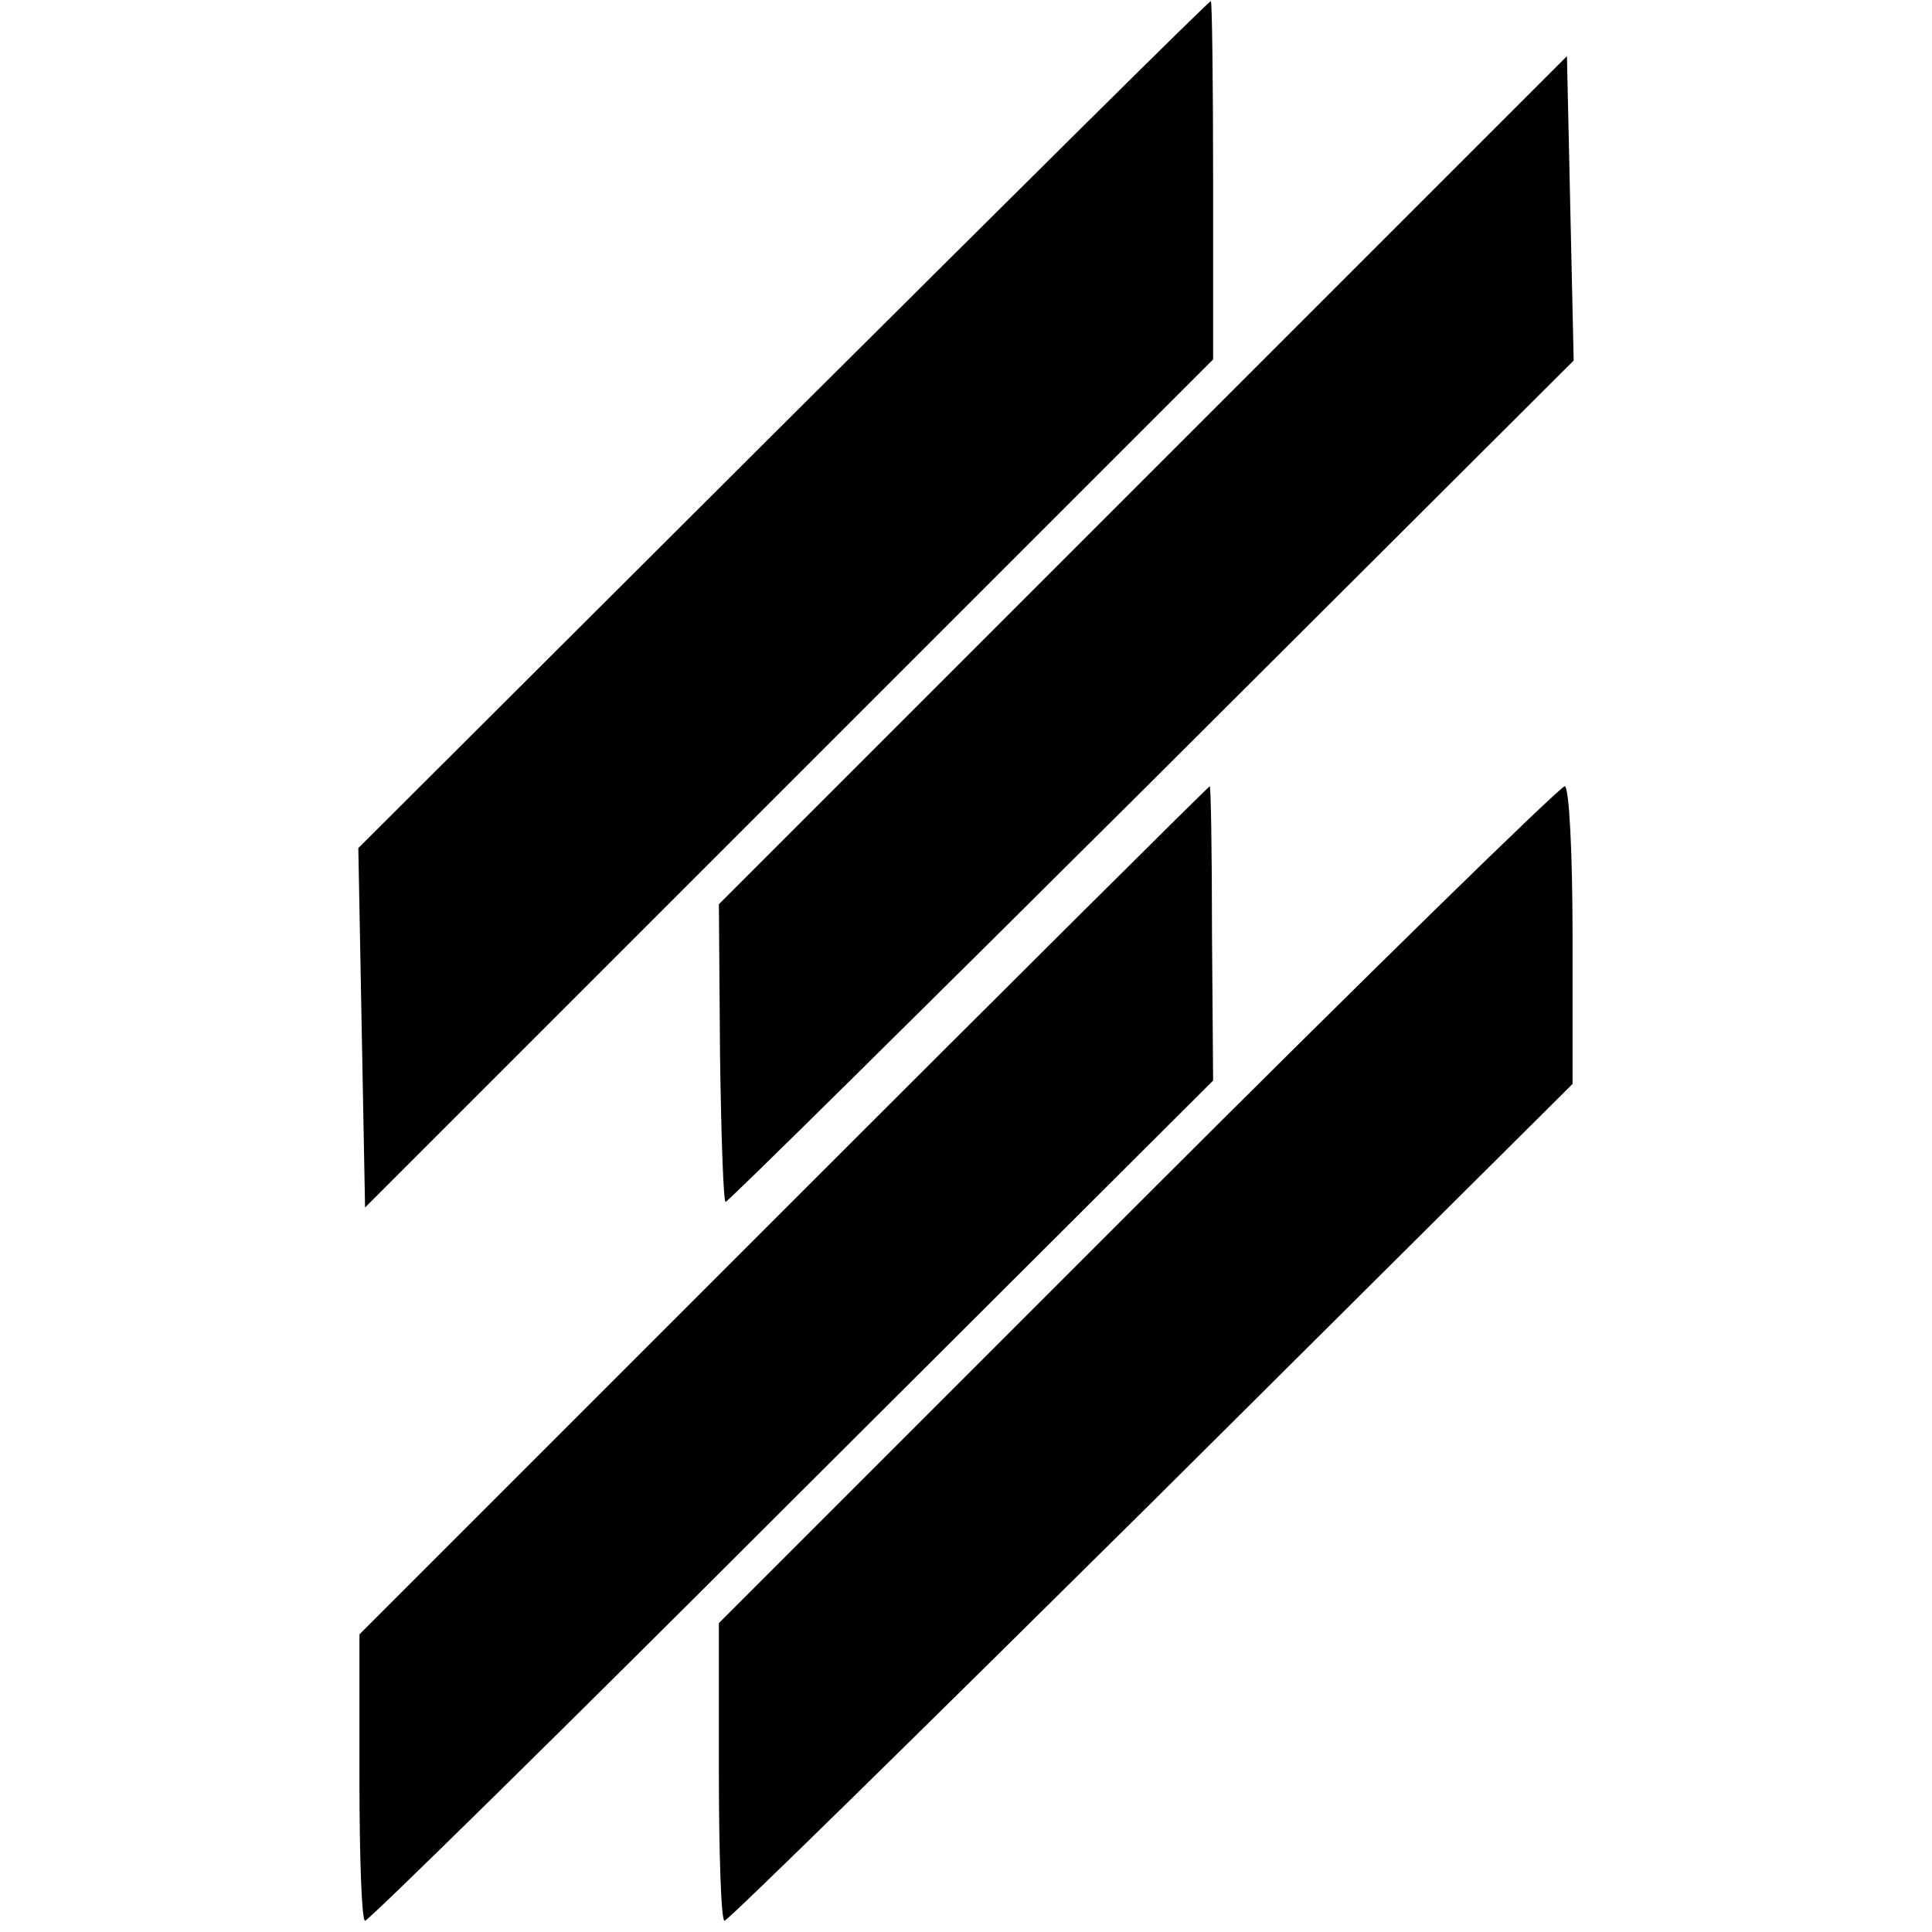
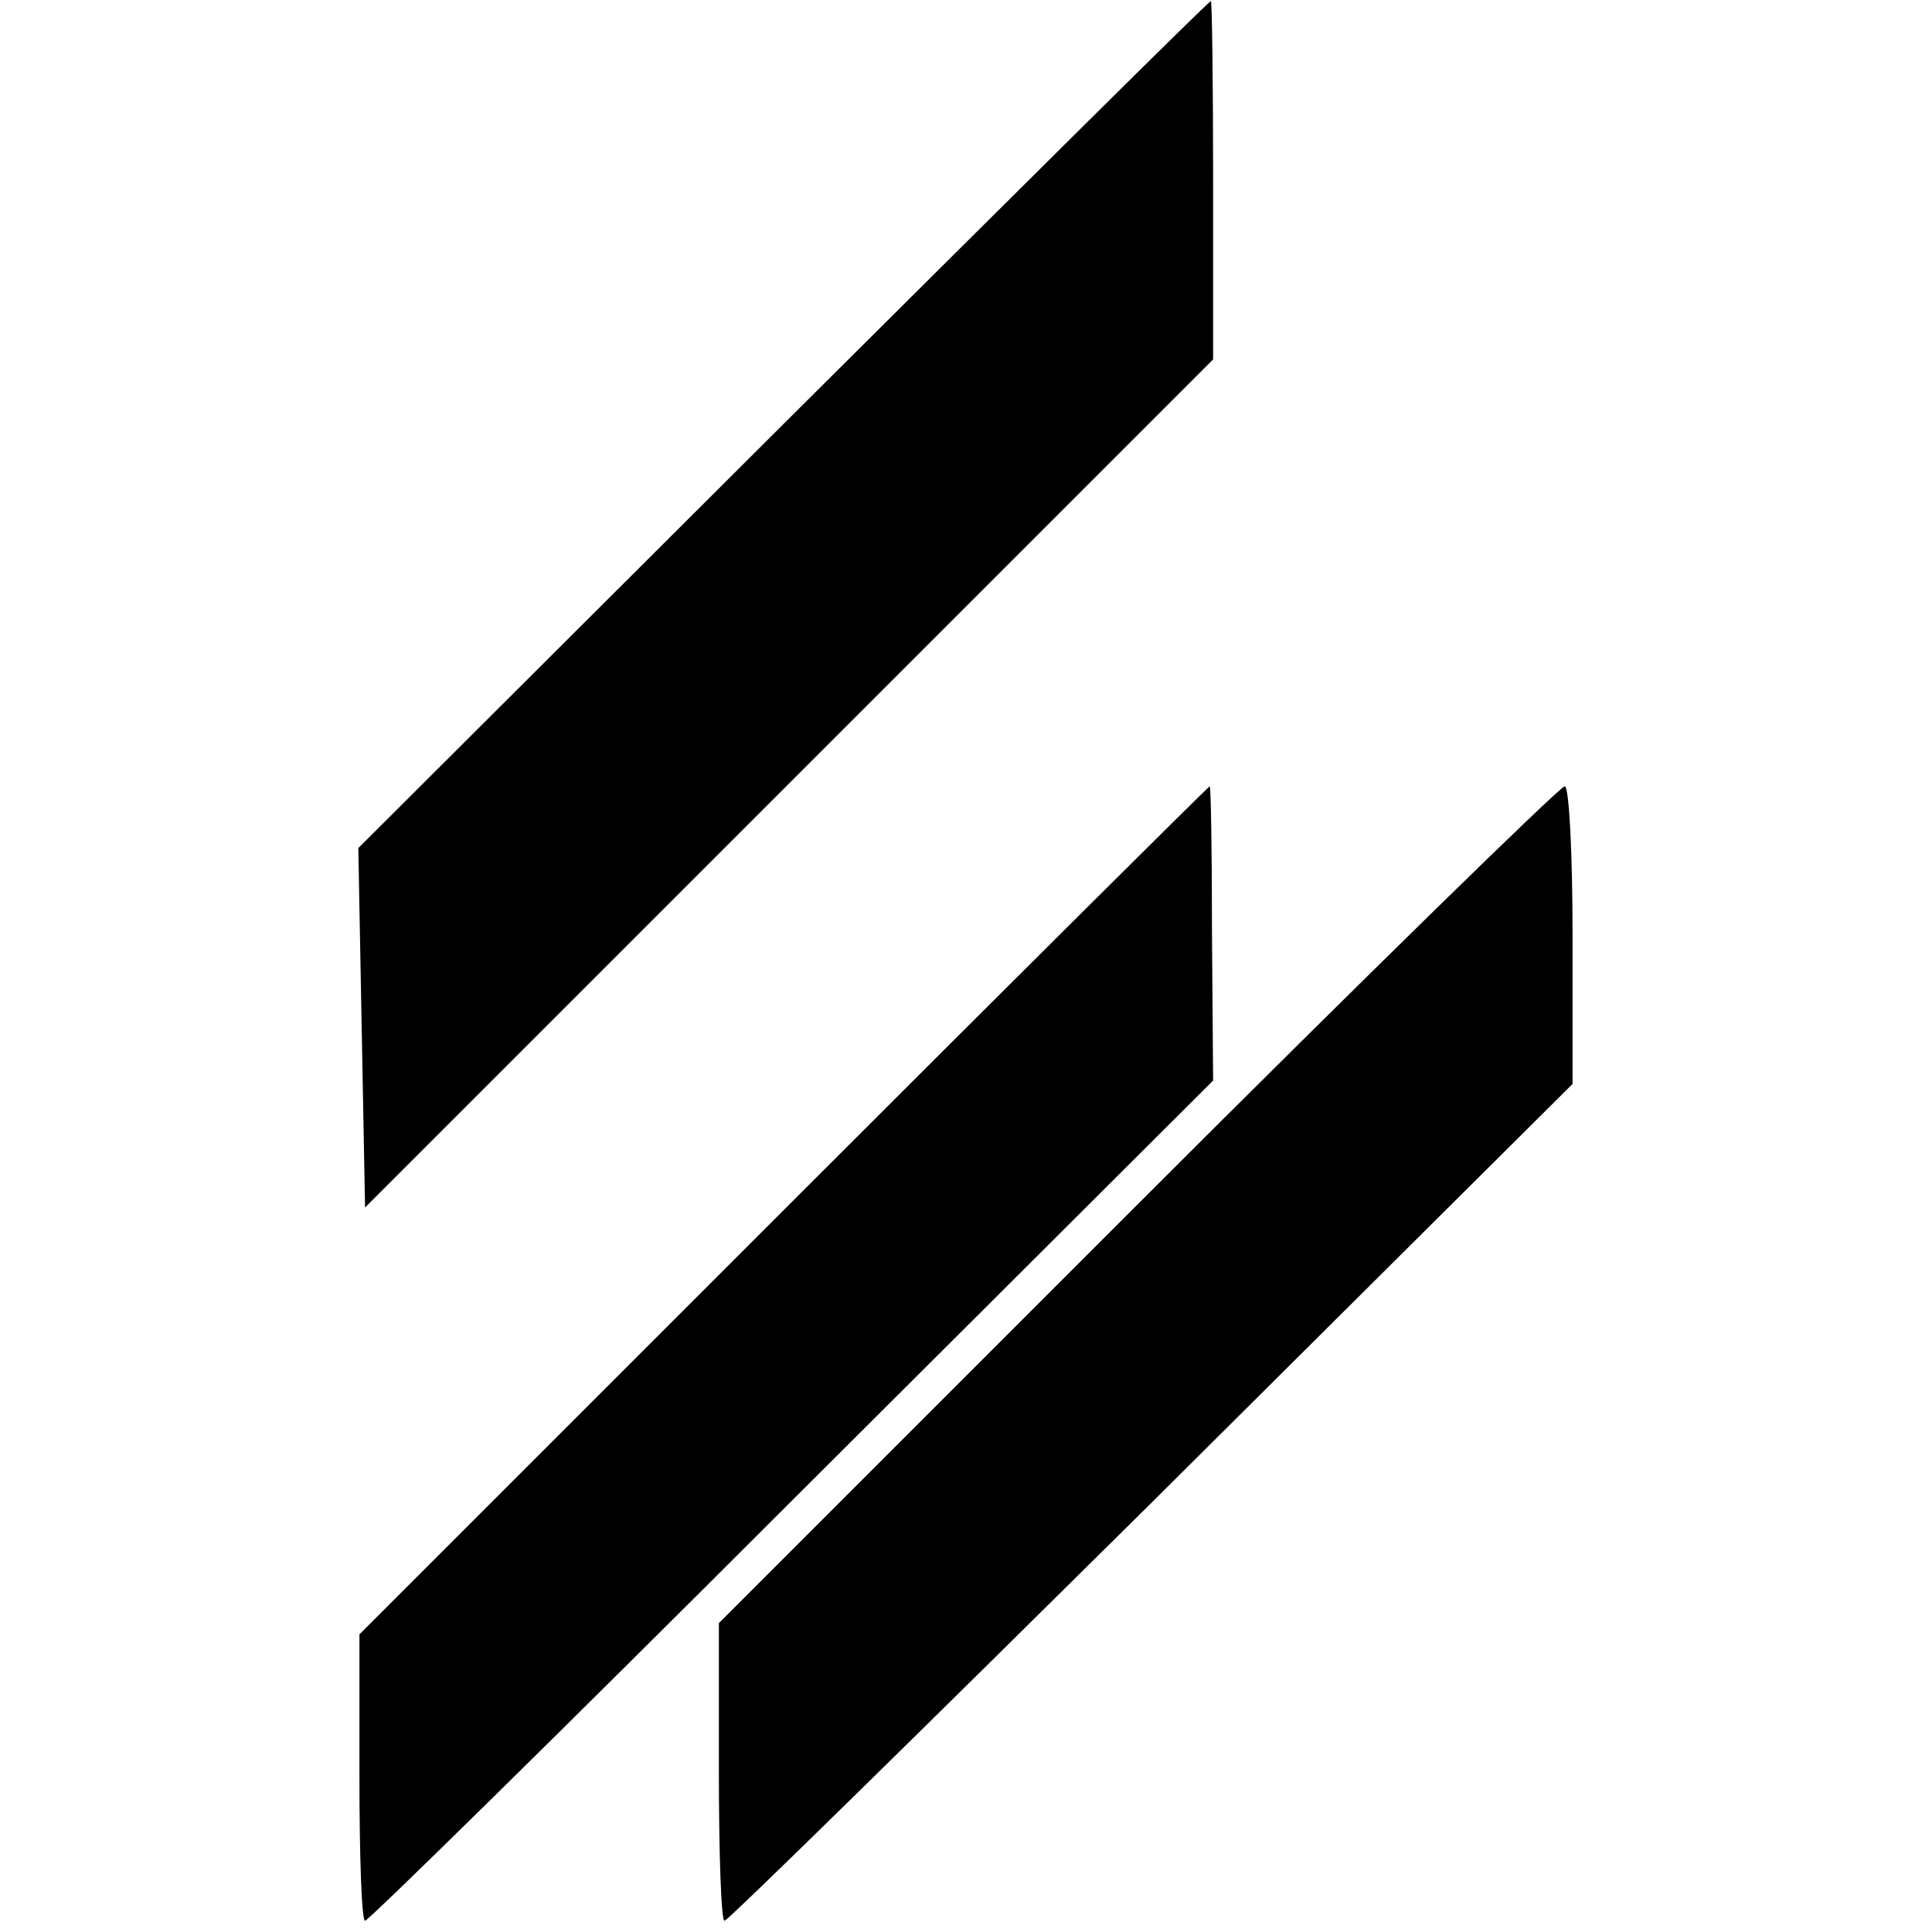
<svg xmlns="http://www.w3.org/2000/svg" version="1.0" width="172pt" height="172pt" viewBox="0 0 172 172" preserveAspectRatio="xMidYMid meet">
  <g transform="translate(0,172) scale(0.1,-0.1)" fill="#000000" stroke="none">
    <path d="M697 1342 l-378 -377 3 -160 3 -160 378 378 377 377 0 160 c0 88 -1 160 -2 159 -2 0 -173 -170 -381 -377z" />
-     <path d="M1017 1292 l-377 -377 1 -133 c1 -72 3 -132 5 -132 2 0 172 168 379 374 l376 375 -3 135 -3 136 -378 -378z" />
    <path d="M697 642 l-377 -377 0 -128 c0 -70 2 -127 5 -127 3 0 174 168 380 374 l375 374 -1 131 c0 72 -1 131 -2 131 -1 0 -172 -170 -380 -378z" />
    <path d="M1012 647 l-372 -372 0 -132 c0 -73 2 -133 5 -133 3 0 174 168 380 372 l375 373 0 132 c0 73 -3 133 -7 133 -5 -1 -176 -168 -381 -373z" />
  </g>
</svg>